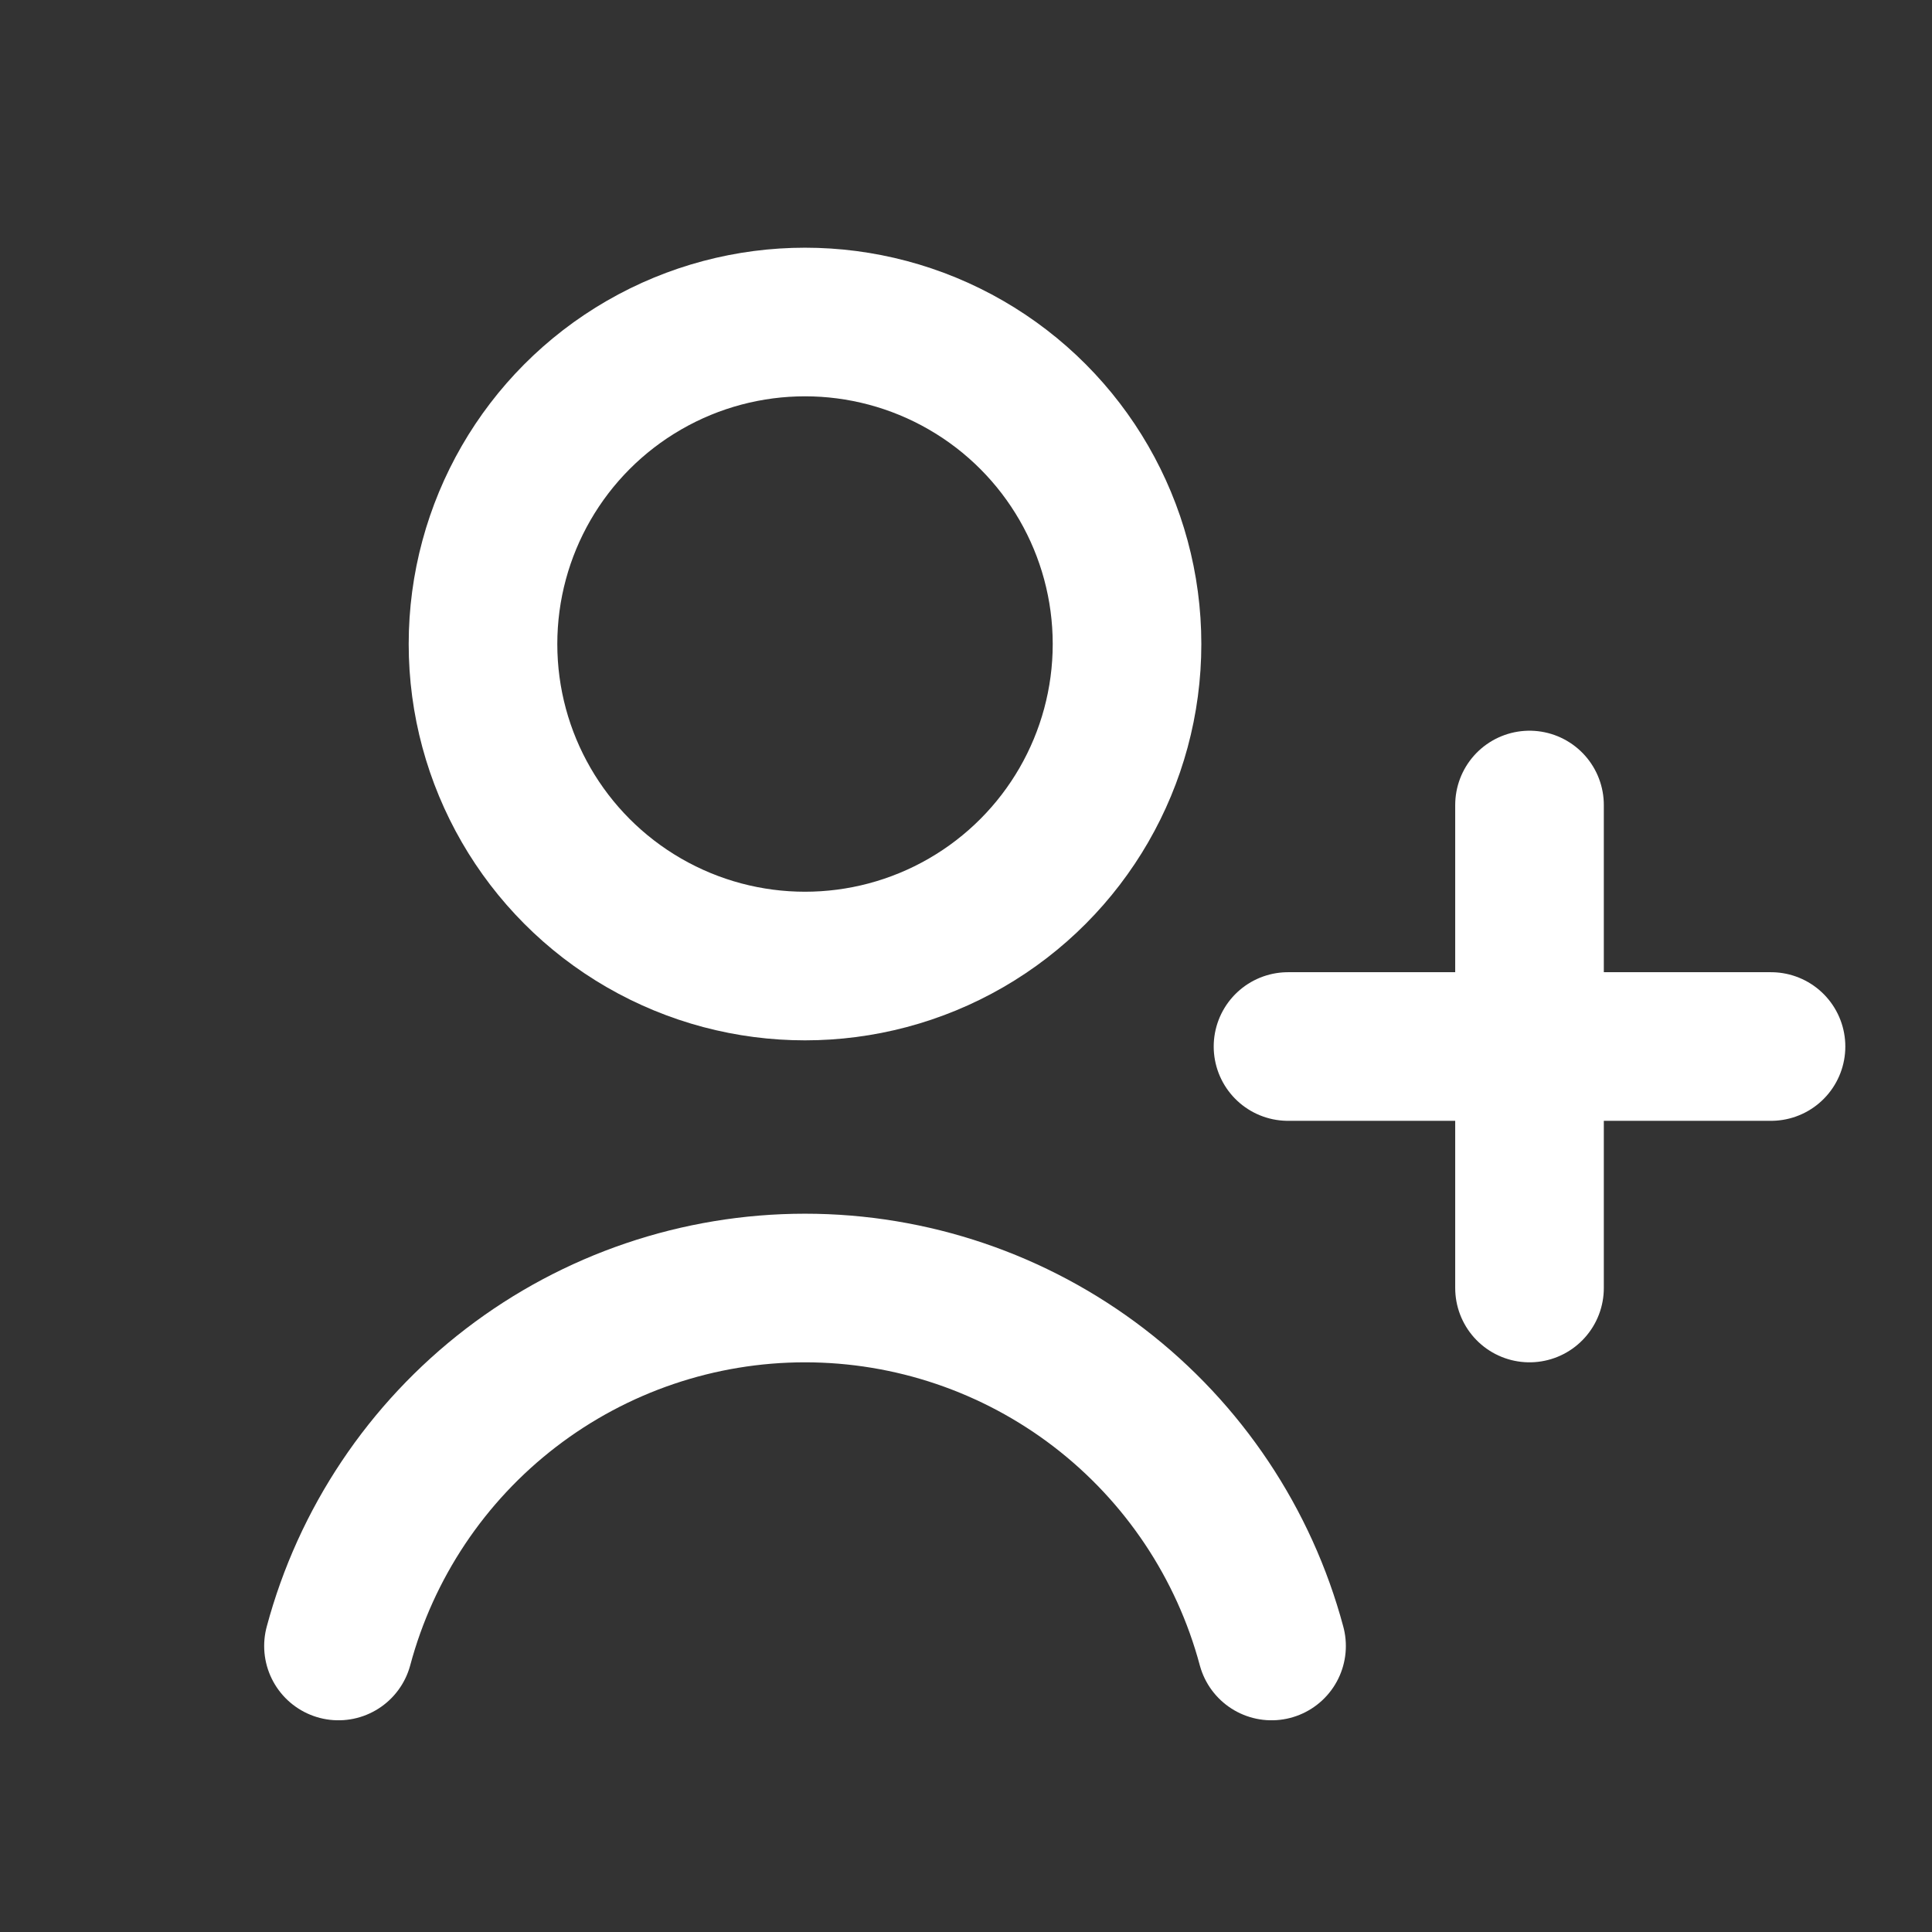
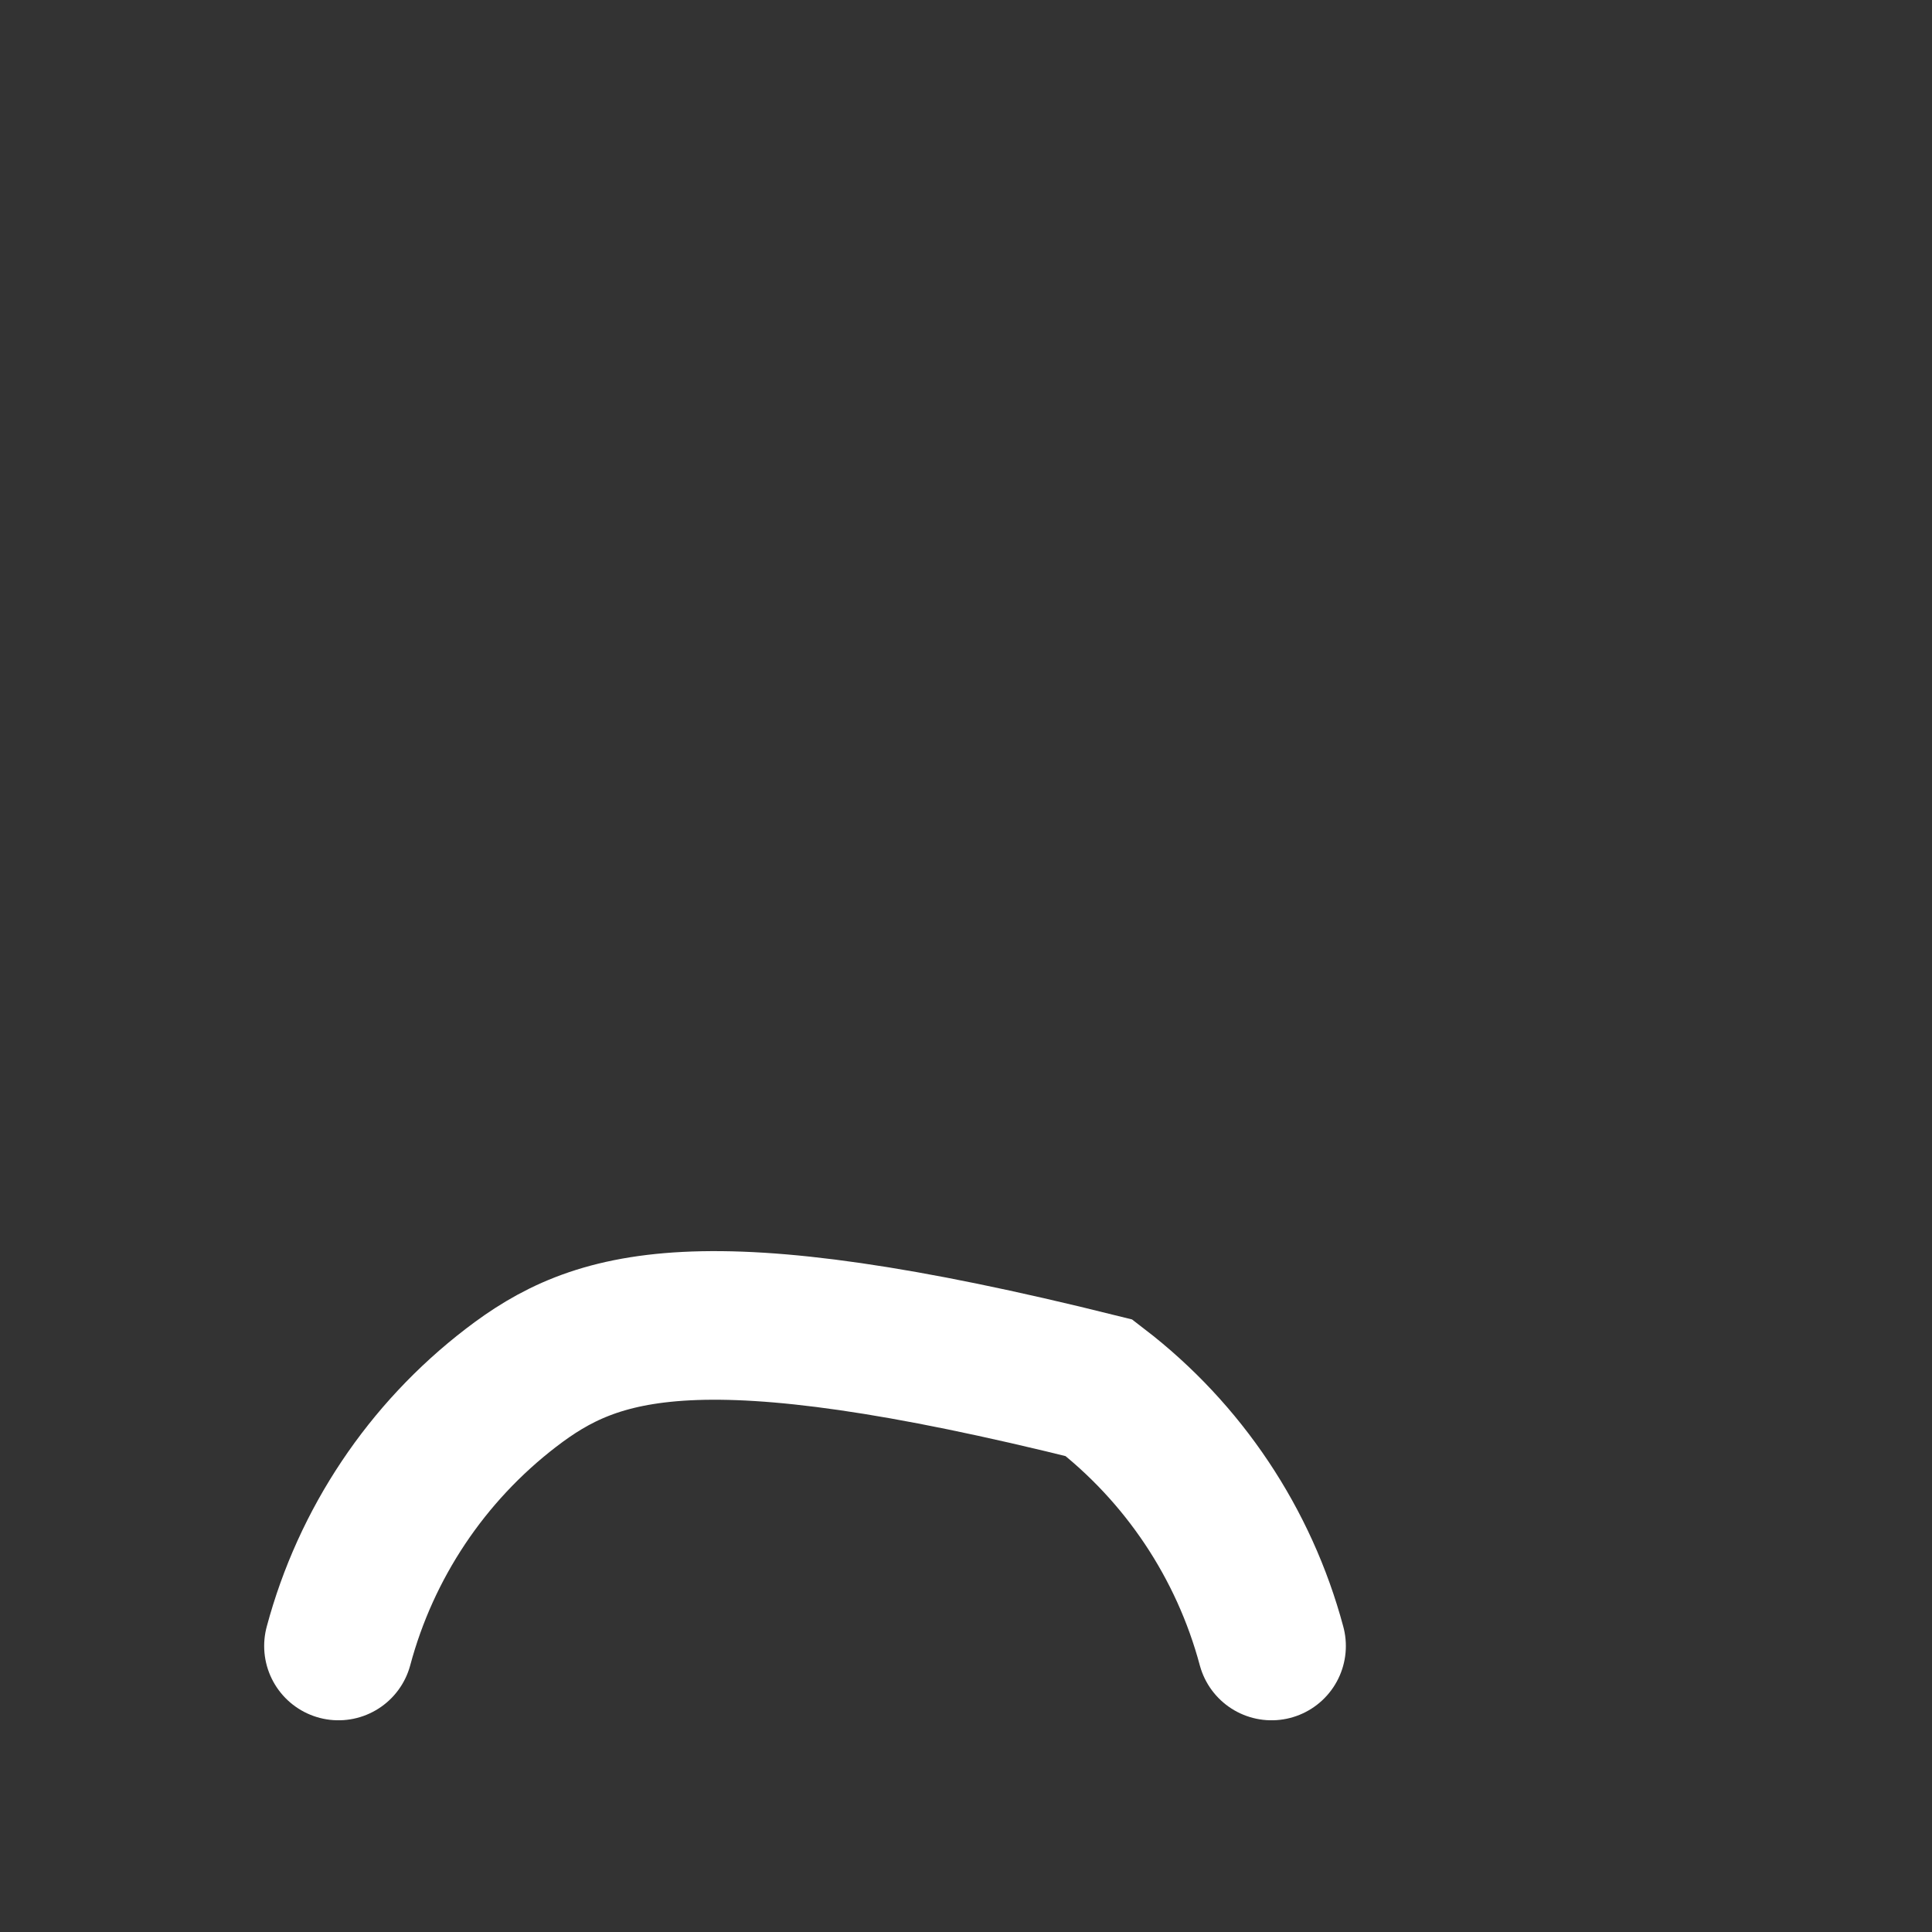
<svg xmlns="http://www.w3.org/2000/svg" width="52" height="52" viewBox="0 0 52 52" fill="none">
  <rect x="0" y="0" width="52" height="52" fill="#333333" stroke="none" />
-   <circle cx="21.667" cy="17.334" r="8.667" stroke="white" stroke-width="4" stroke-linecap="round" />
-   <path d="M34.224 44.302C33.483 41.538 31.851 39.096 29.581 37.353C27.31 35.611 24.529 34.667 21.667 34.667C18.805 34.667 16.023 35.611 13.753 37.353C11.482 39.096 9.85 41.538 9.11 44.302" stroke="white" stroke-width="4" stroke-linecap="round" />
-   <path d="M41.167 21.667L41.167 34.667" stroke="white" stroke-width="4" stroke-linecap="round" />
-   <path d="M47.667 28.167L34.667 28.167" stroke="white" stroke-width="4" stroke-linecap="round" />
+   <path d="M34.224 44.302C33.483 41.538 31.851 39.096 29.581 37.353C18.805 34.667 16.023 35.611 13.753 37.353C11.482 39.096 9.85 41.538 9.11 44.302" stroke="white" stroke-width="4" stroke-linecap="round" />
</svg>